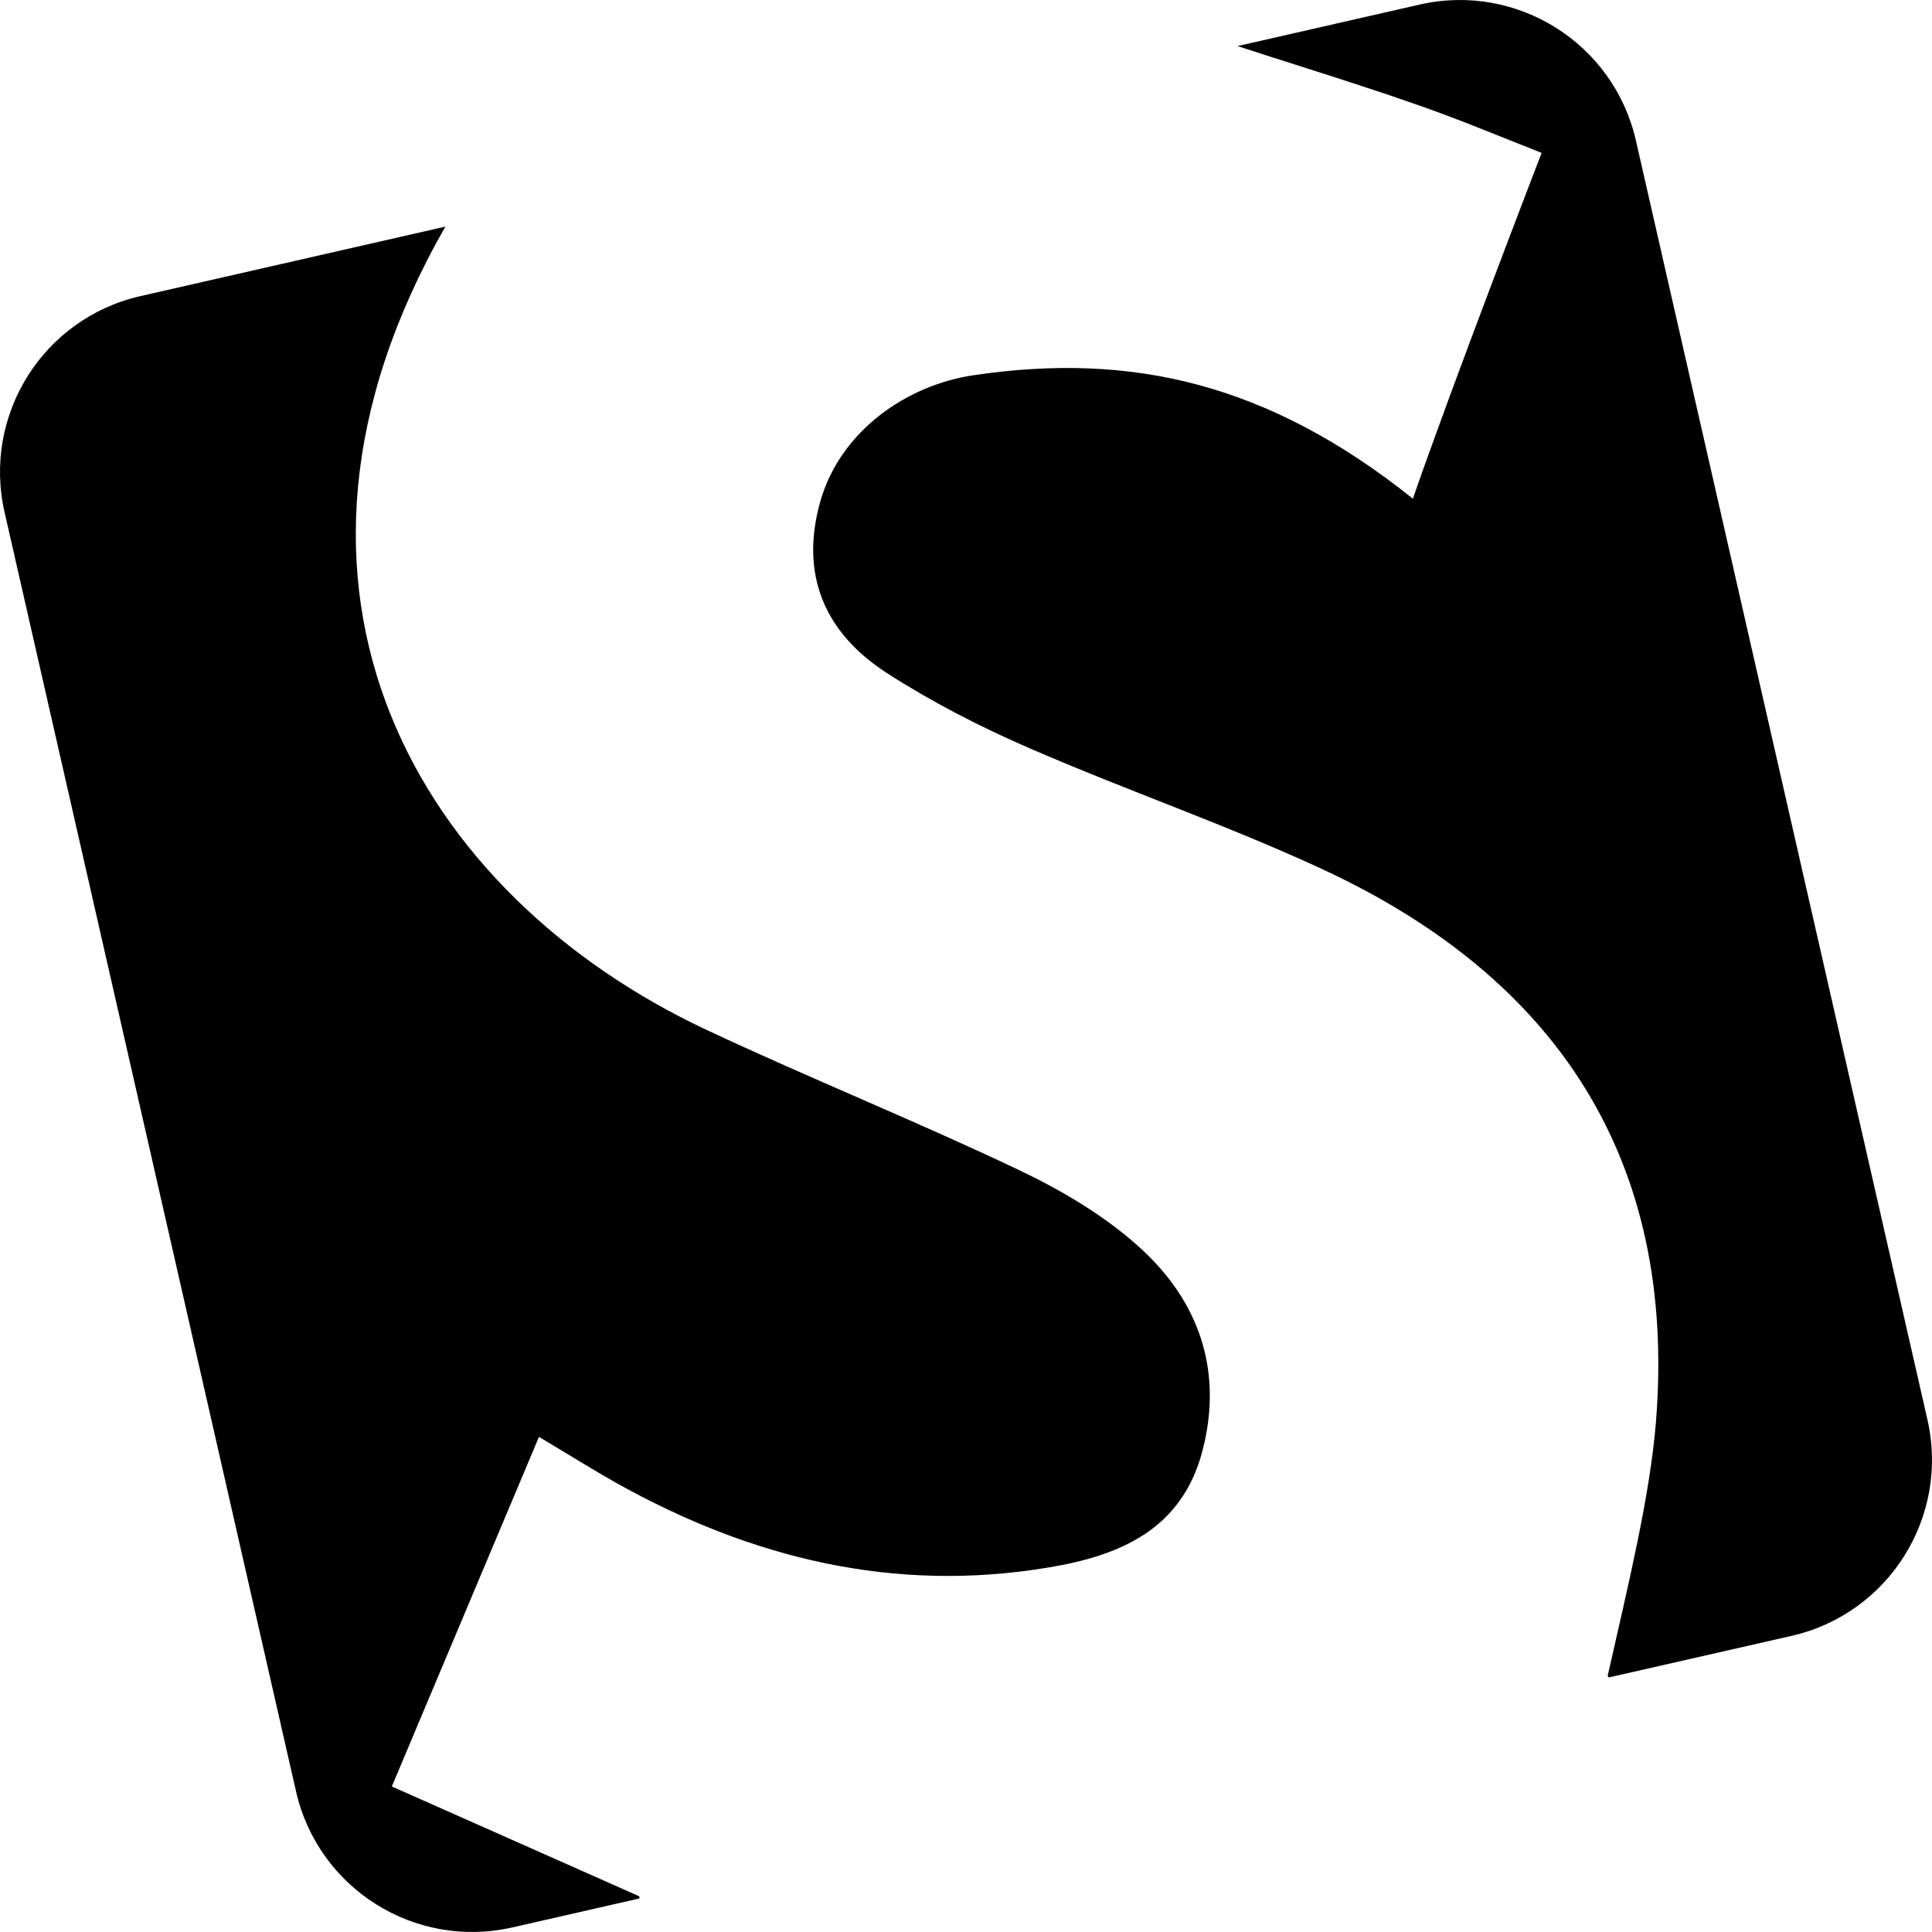
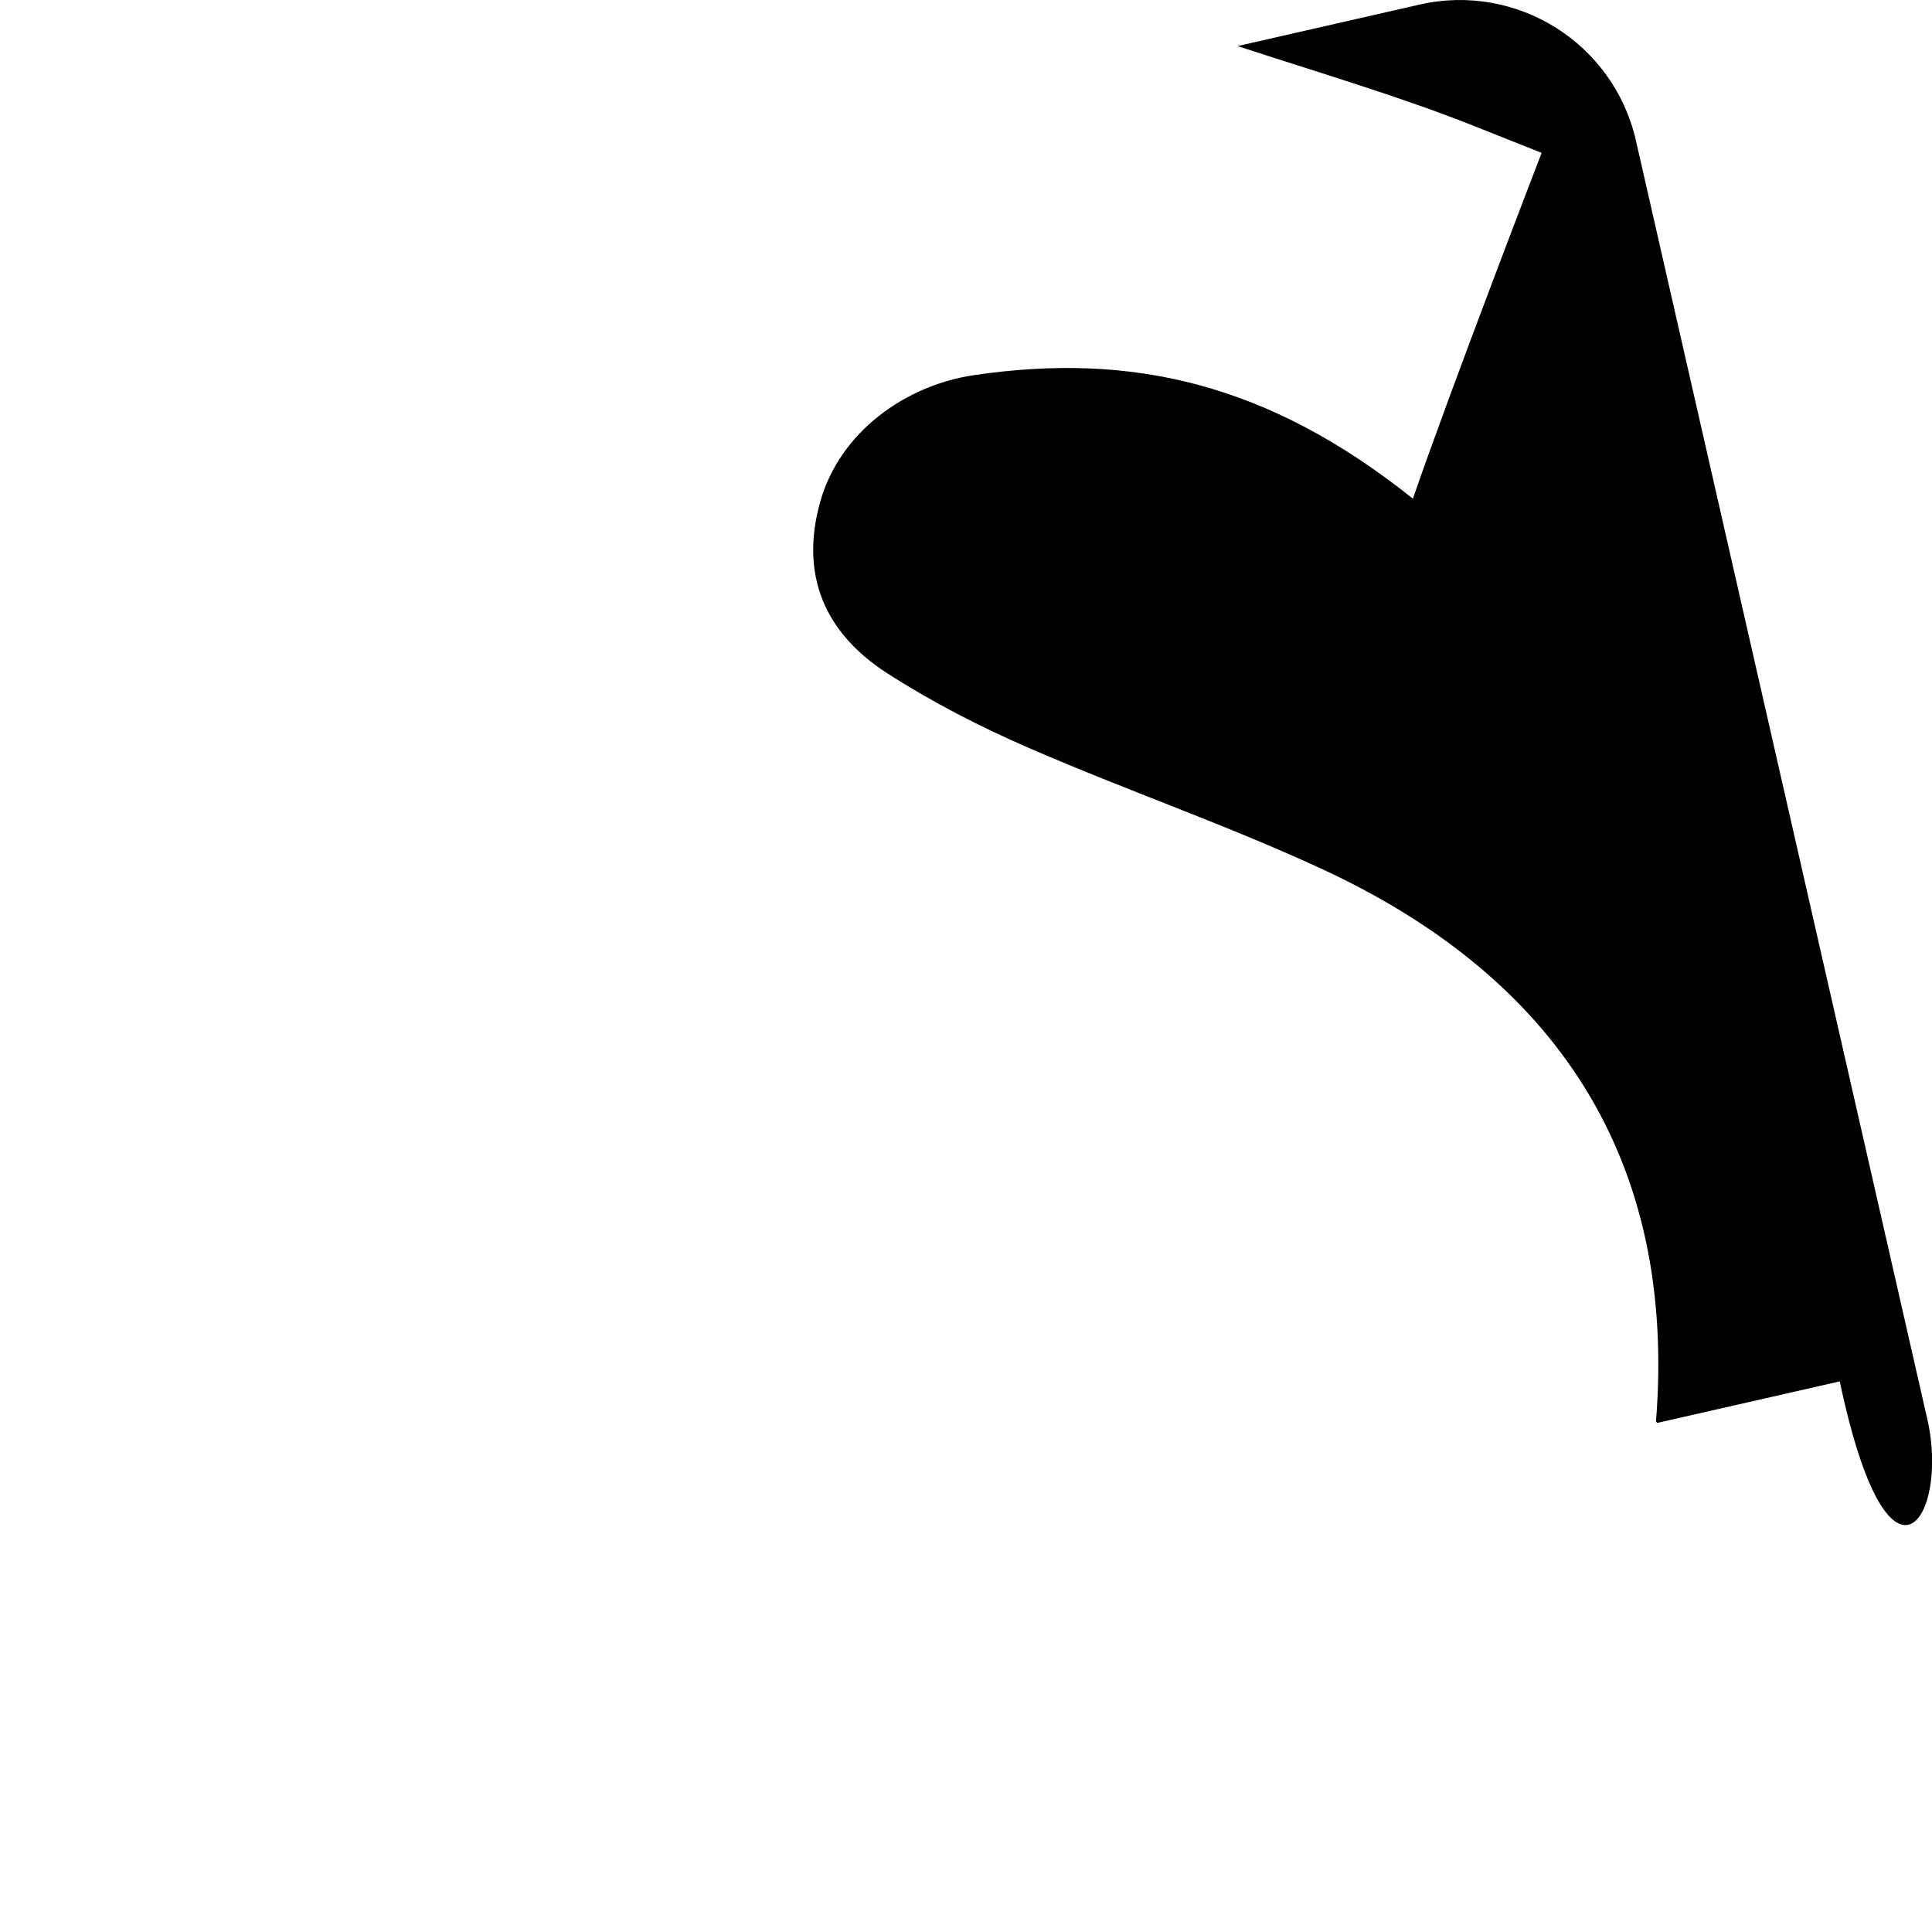
<svg xmlns="http://www.w3.org/2000/svg" fill="#000000" version="1.1" id="Capa_1" width="800px" height="800px" viewBox="0 0 377.184 377.184" xml:space="preserve">
  <g>
    <g>
-       <path d="M222.366,243.42c-6.845-6.167-15.188-11.079-23.562-15.056c-20.083-9.547-40.729-17.858-60.848-27.291    c-55.917-26.217-91.683-85.812-51.002-156.833L27.41,57.812C8.43,62.132-3.443,81.03,0.894,100.009L57.8,349.761    c4.337,18.979,23.218,30.854,42.229,26.531l24.8-5.655c0-0.146,0-0.279,0-0.411c-16.391-7.271-31.792-14.115-48.332-21.454    c9.746-23.149,18.964-45.031,28.727-68.25c6.2,3.693,10.569,6.445,15.055,8.971c26.351,14.742,54.251,21.587,84.458,16.521    c13.983-2.322,26.056-7.438,30.046-22.871C238.839,267.399,233.976,253.875,222.366,243.42z" />
-       <path d="M376.296,277.175L319.375,27.422c-4.337-18.98-23.218-30.853-42.214-26.532l-35.521,8.097    c0.032,0.016,0.032,0.033,0.032,0.033c17.281,5.624,32.256,10.042,46.617,15.781c3.81,1.517,12.681,5.046,12.681,5.046    s-17.645,45.792-25.132,67.51c-28.229-22.558-54.941-28.659-85.729-24.109c-13.206,1.946-26.102,10.967-29.977,24.702    c-4.039,14.395,0.974,25.658,12.979,33.425c8.821,5.688,18.302,10.555,27.932,14.725c18.832,8.18,38.289,14.89,56.89,23.482    c45.843,21.172,69.456,56.688,65.366,107.905c-1.188,14.811-5.54,32.389-9.433,49.687c0.101,0.114,0.165,0.215,0.229,0.312    l35.649-8.111C368.746,315.052,380.618,296.154,376.296,277.175z" />
+       <path d="M376.296,277.175L319.375,27.422c-4.337-18.98-23.218-30.853-42.214-26.532l-35.521,8.097    c0.032,0.016,0.032,0.033,0.032,0.033c17.281,5.624,32.256,10.042,46.617,15.781c3.81,1.517,12.681,5.046,12.681,5.046    s-17.645,45.792-25.132,67.51c-28.229-22.558-54.941-28.659-85.729-24.109c-13.206,1.946-26.102,10.967-29.977,24.702    c-4.039,14.395,0.974,25.658,12.979,33.425c8.821,5.688,18.302,10.555,27.932,14.725c18.832,8.18,38.289,14.89,56.89,23.482    c45.843,21.172,69.456,56.688,65.366,107.905c0.101,0.114,0.165,0.215,0.229,0.312    l35.649-8.111C368.746,315.052,380.618,296.154,376.296,277.175z" />
    </g>
  </g>
</svg>